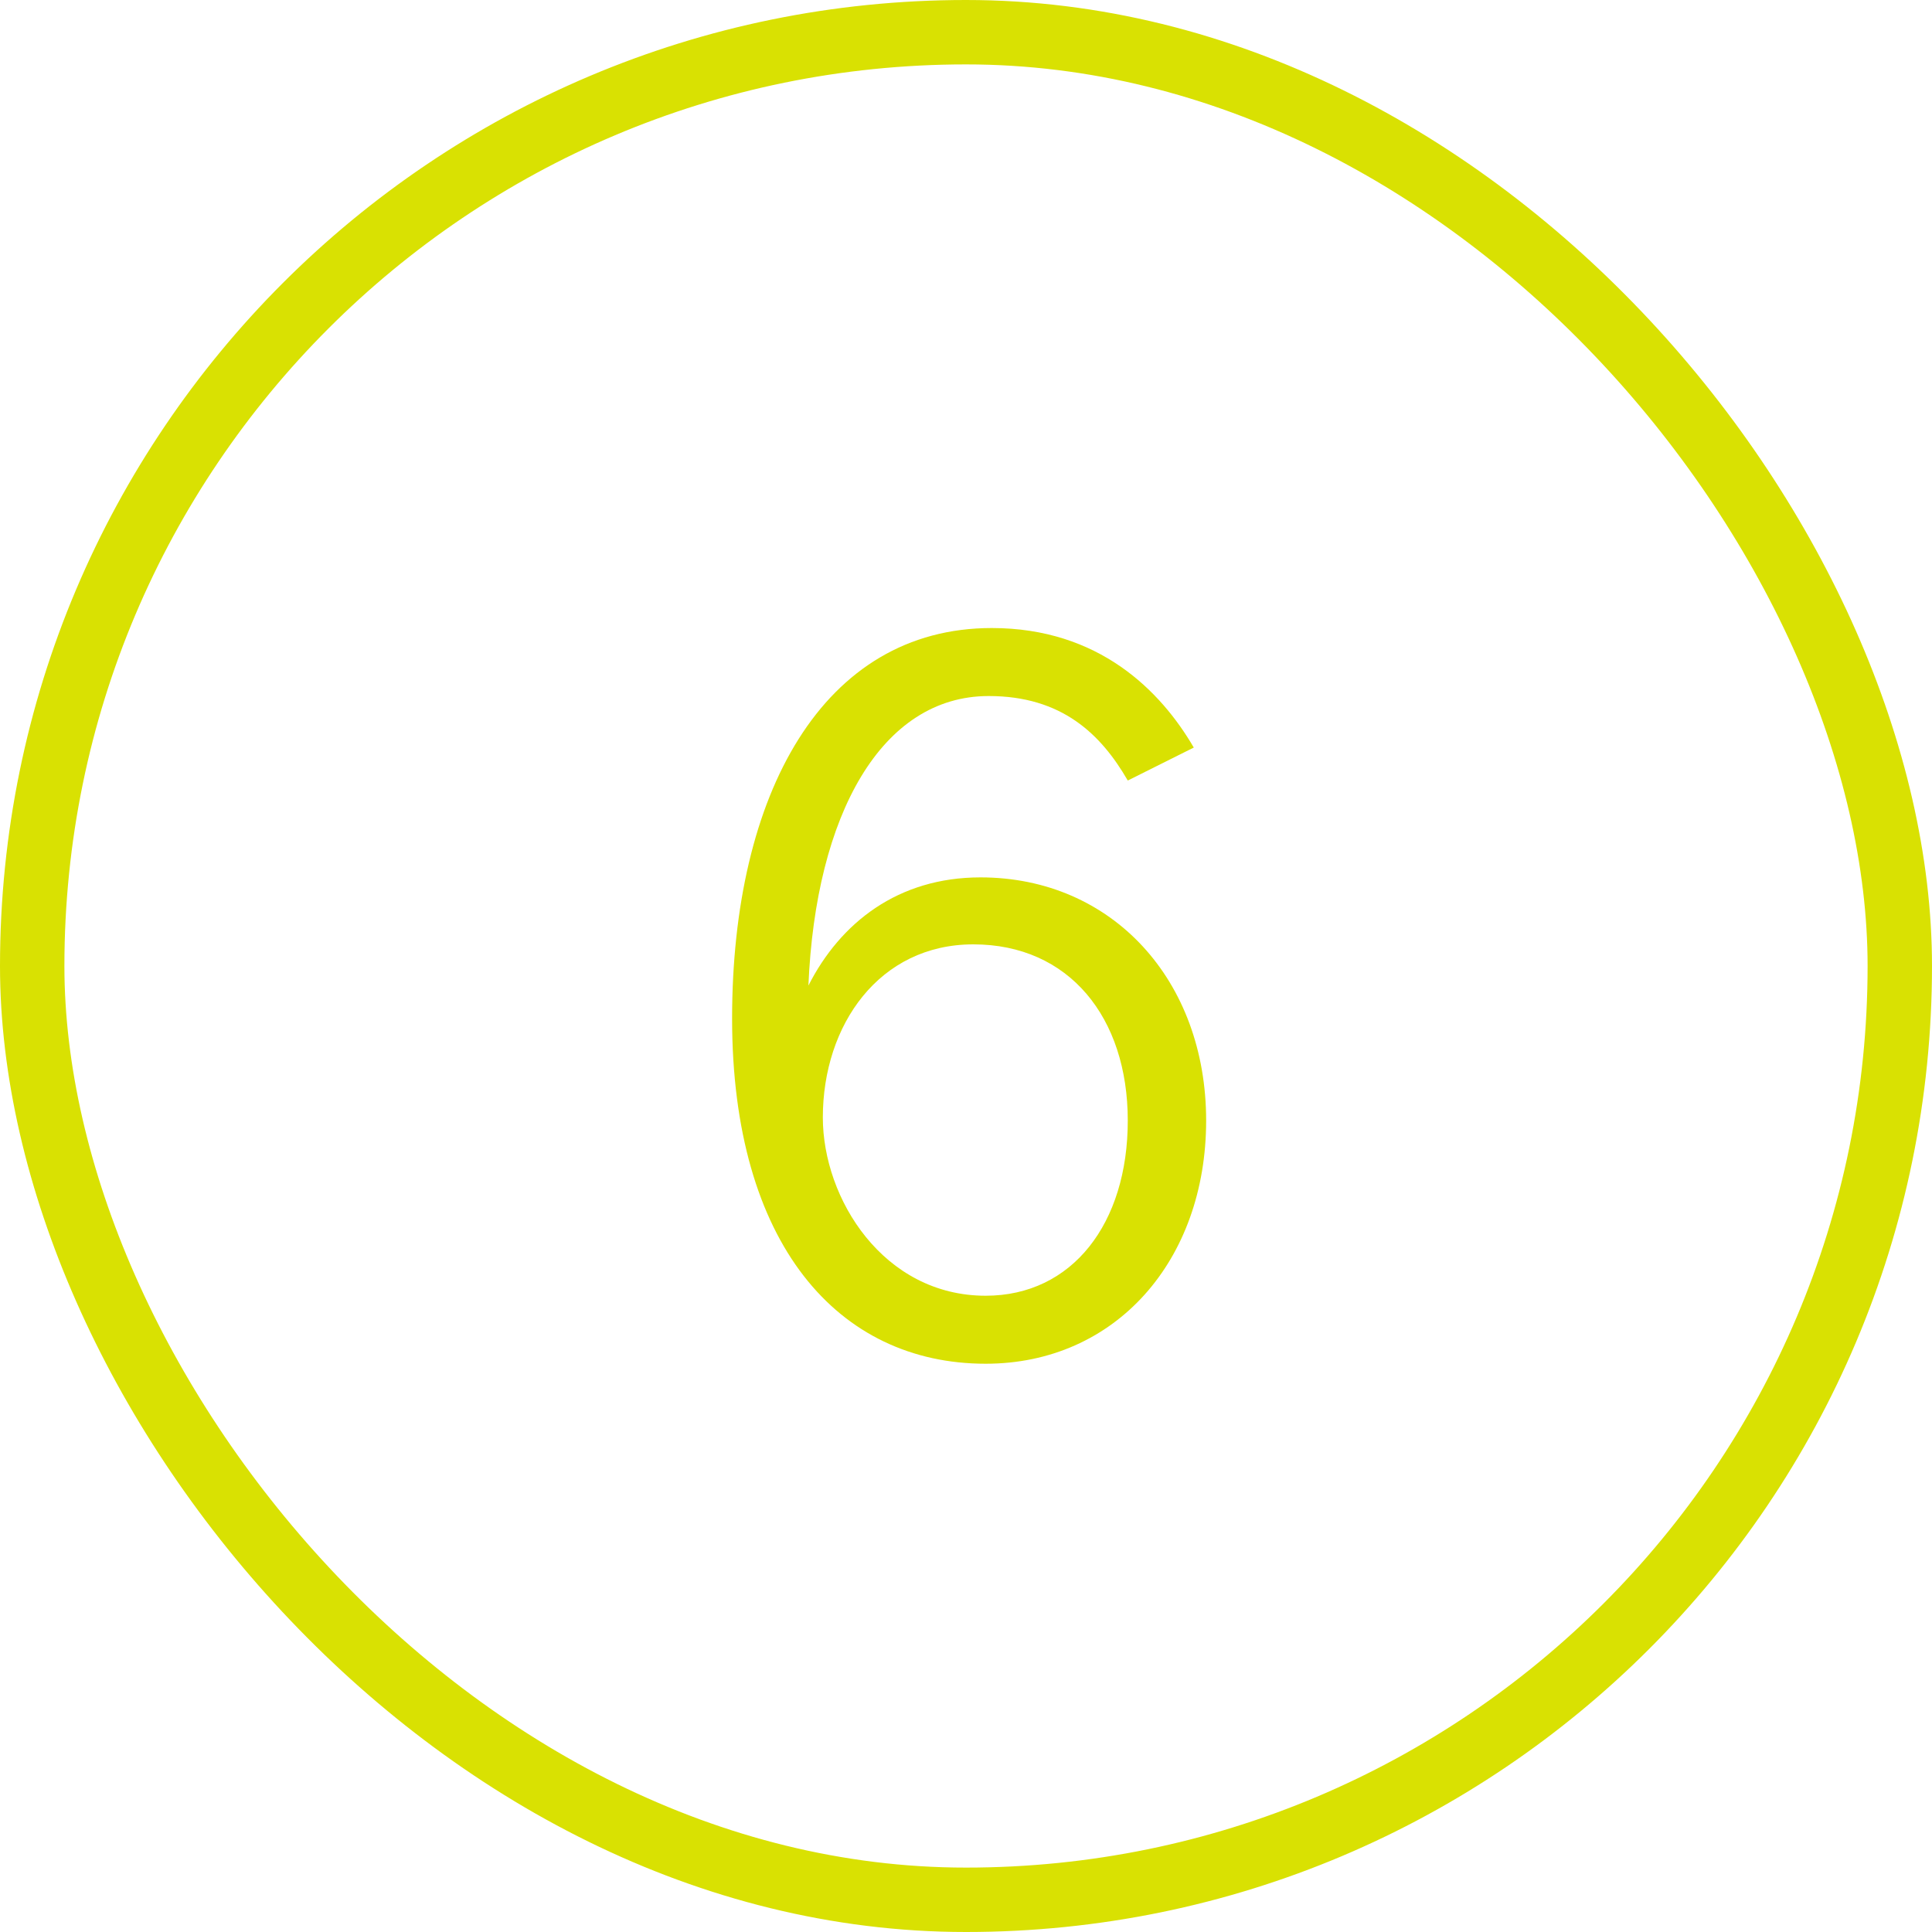
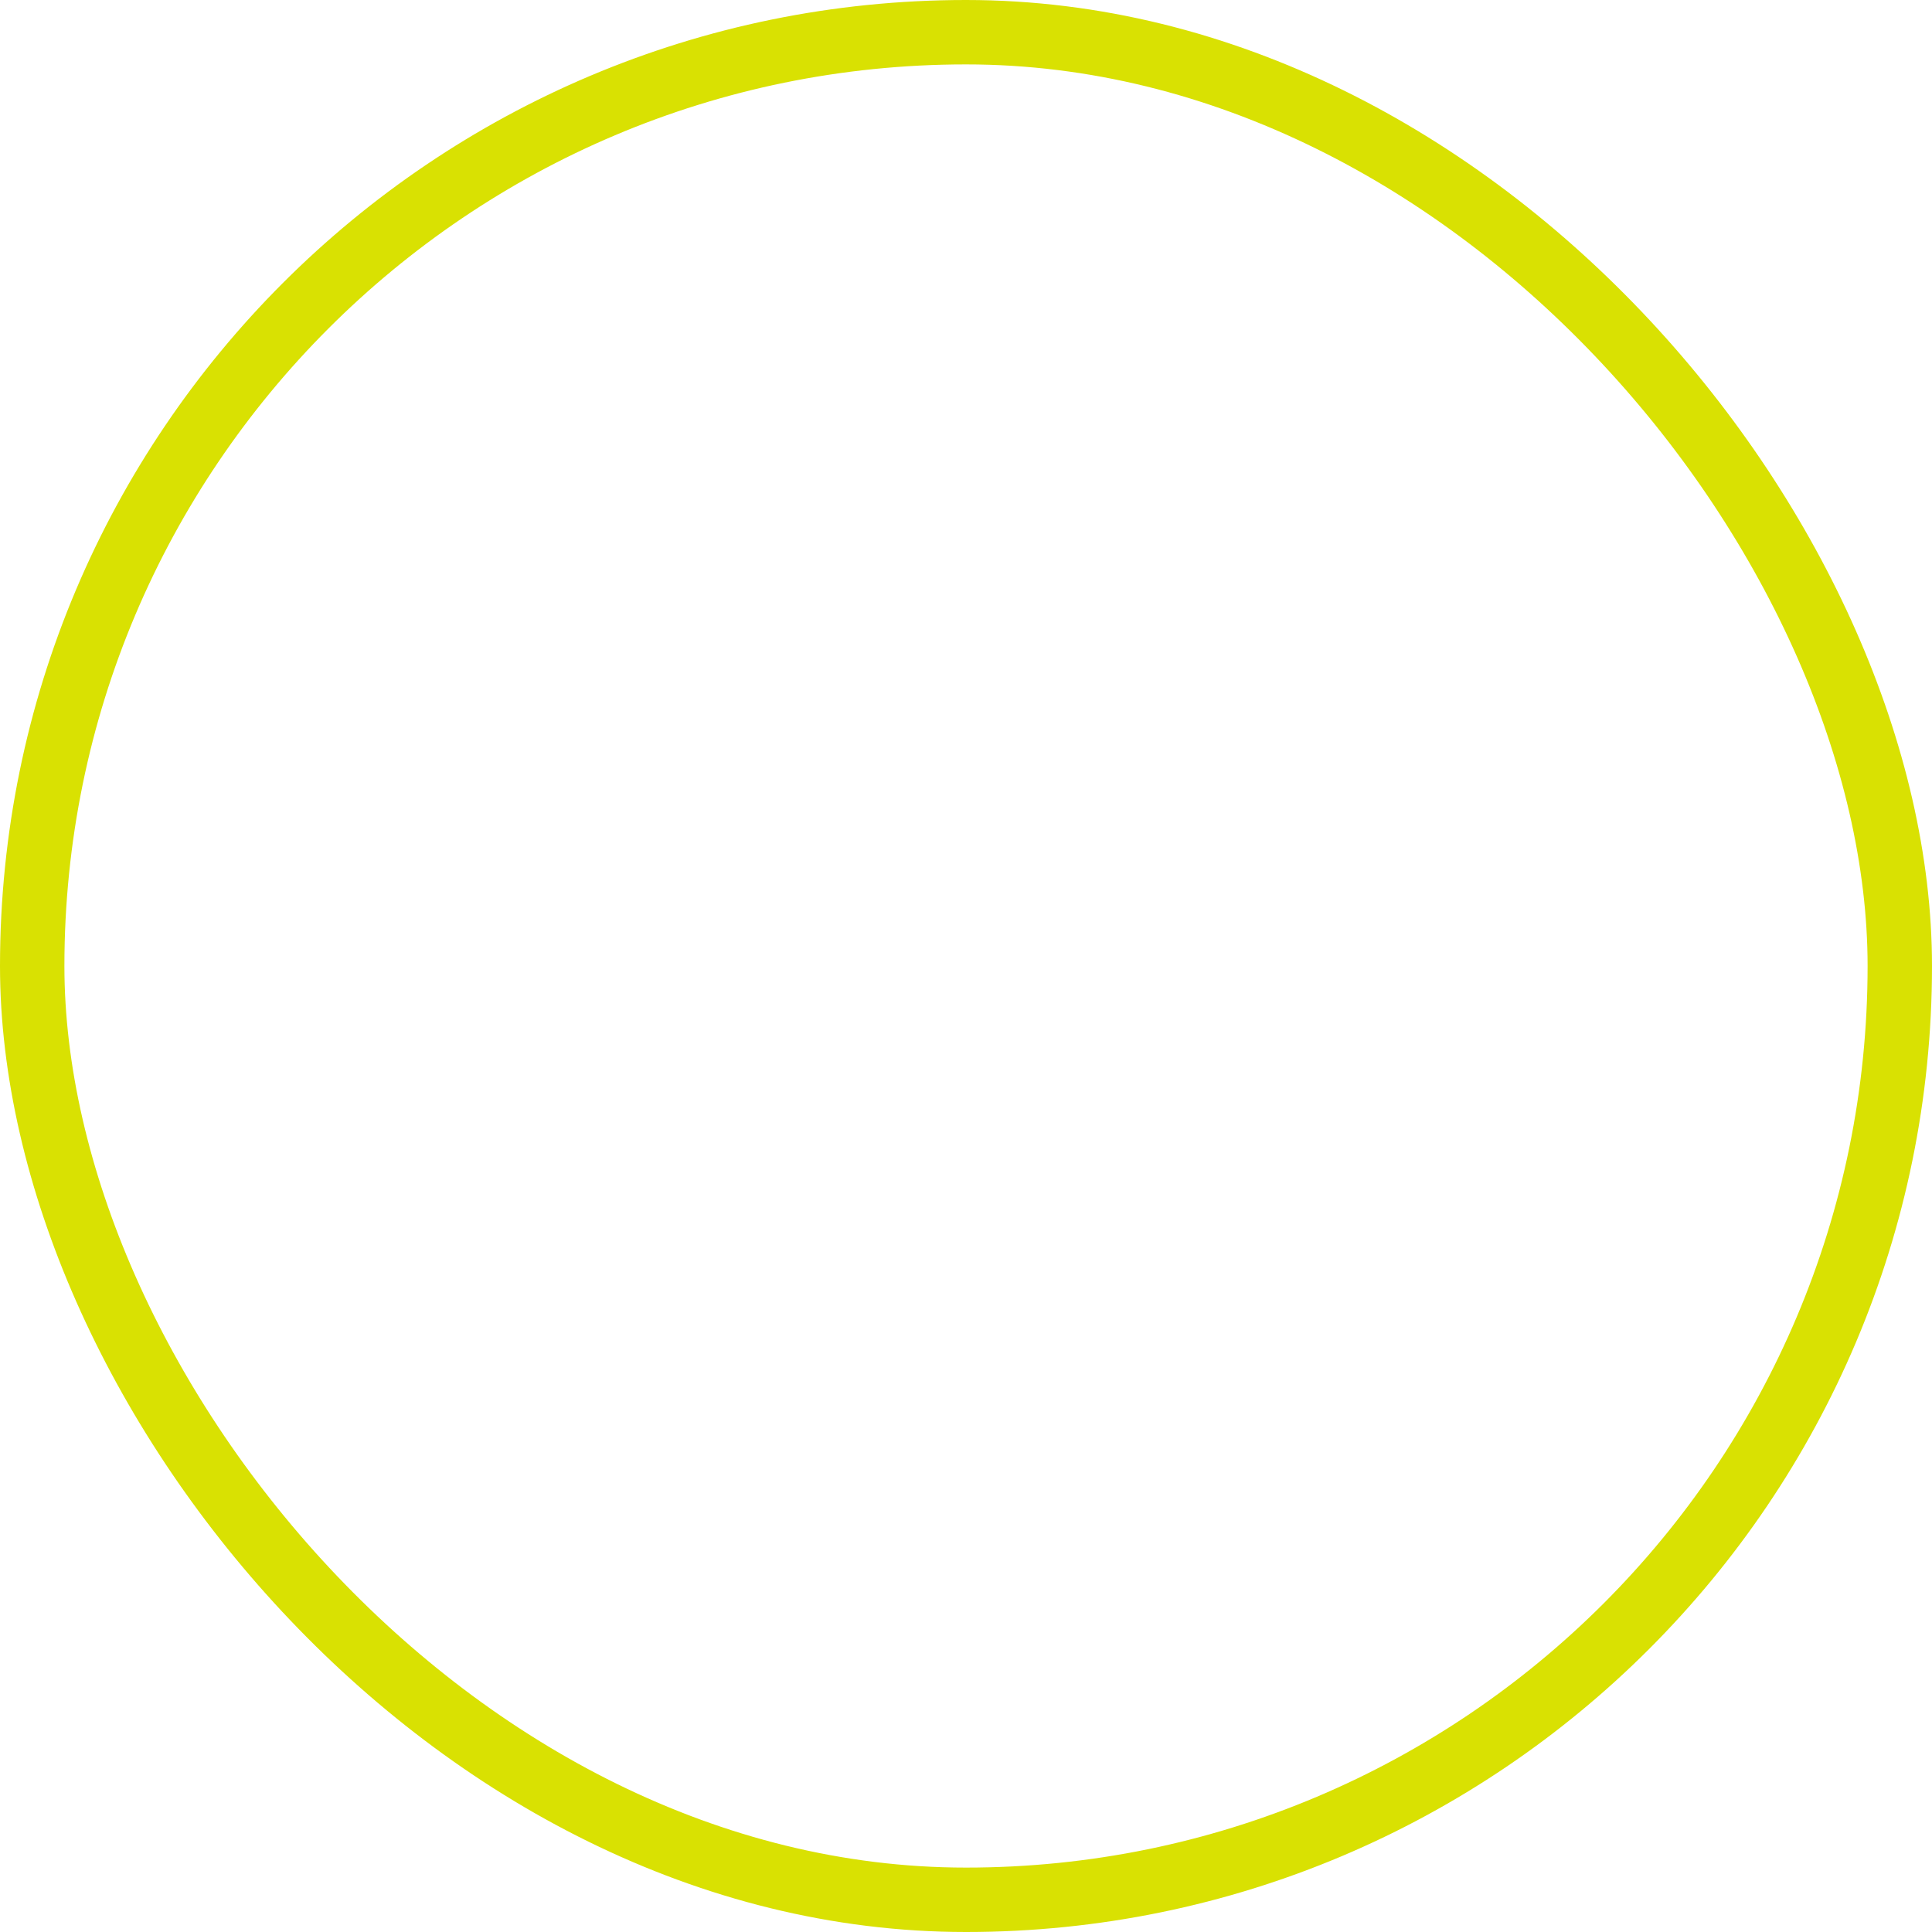
<svg xmlns="http://www.w3.org/2000/svg" width="30" height="30" viewBox="0 0 30 30" fill="none">
-   <path d="M15.305 21.176C13.017 21.176 11.368 19.32 11.368 15.816C11.368 12.328 12.777 9.752 15.4 9.752C17.064 9.752 18.024 10.728 18.537 11.608L17.512 12.12C17.096 11.4 16.488 10.808 15.352 10.808C13.688 10.808 12.665 12.648 12.553 15.304C13.049 14.328 13.944 13.624 15.225 13.624C17.273 13.624 18.729 15.224 18.729 17.4C18.729 19.576 17.32 21.176 15.305 21.176ZM15.305 20.12C16.648 20.12 17.512 19 17.512 17.4C17.512 15.8 16.601 14.664 15.113 14.664C13.656 14.664 12.777 15.912 12.777 17.352C12.777 18.616 13.72 20.12 15.305 20.12Z" fill="#D9E102" />
  <rect x="0.5" y="0.5" width="29" height="29" rx="14.5" stroke="#D9E102" />
</svg>